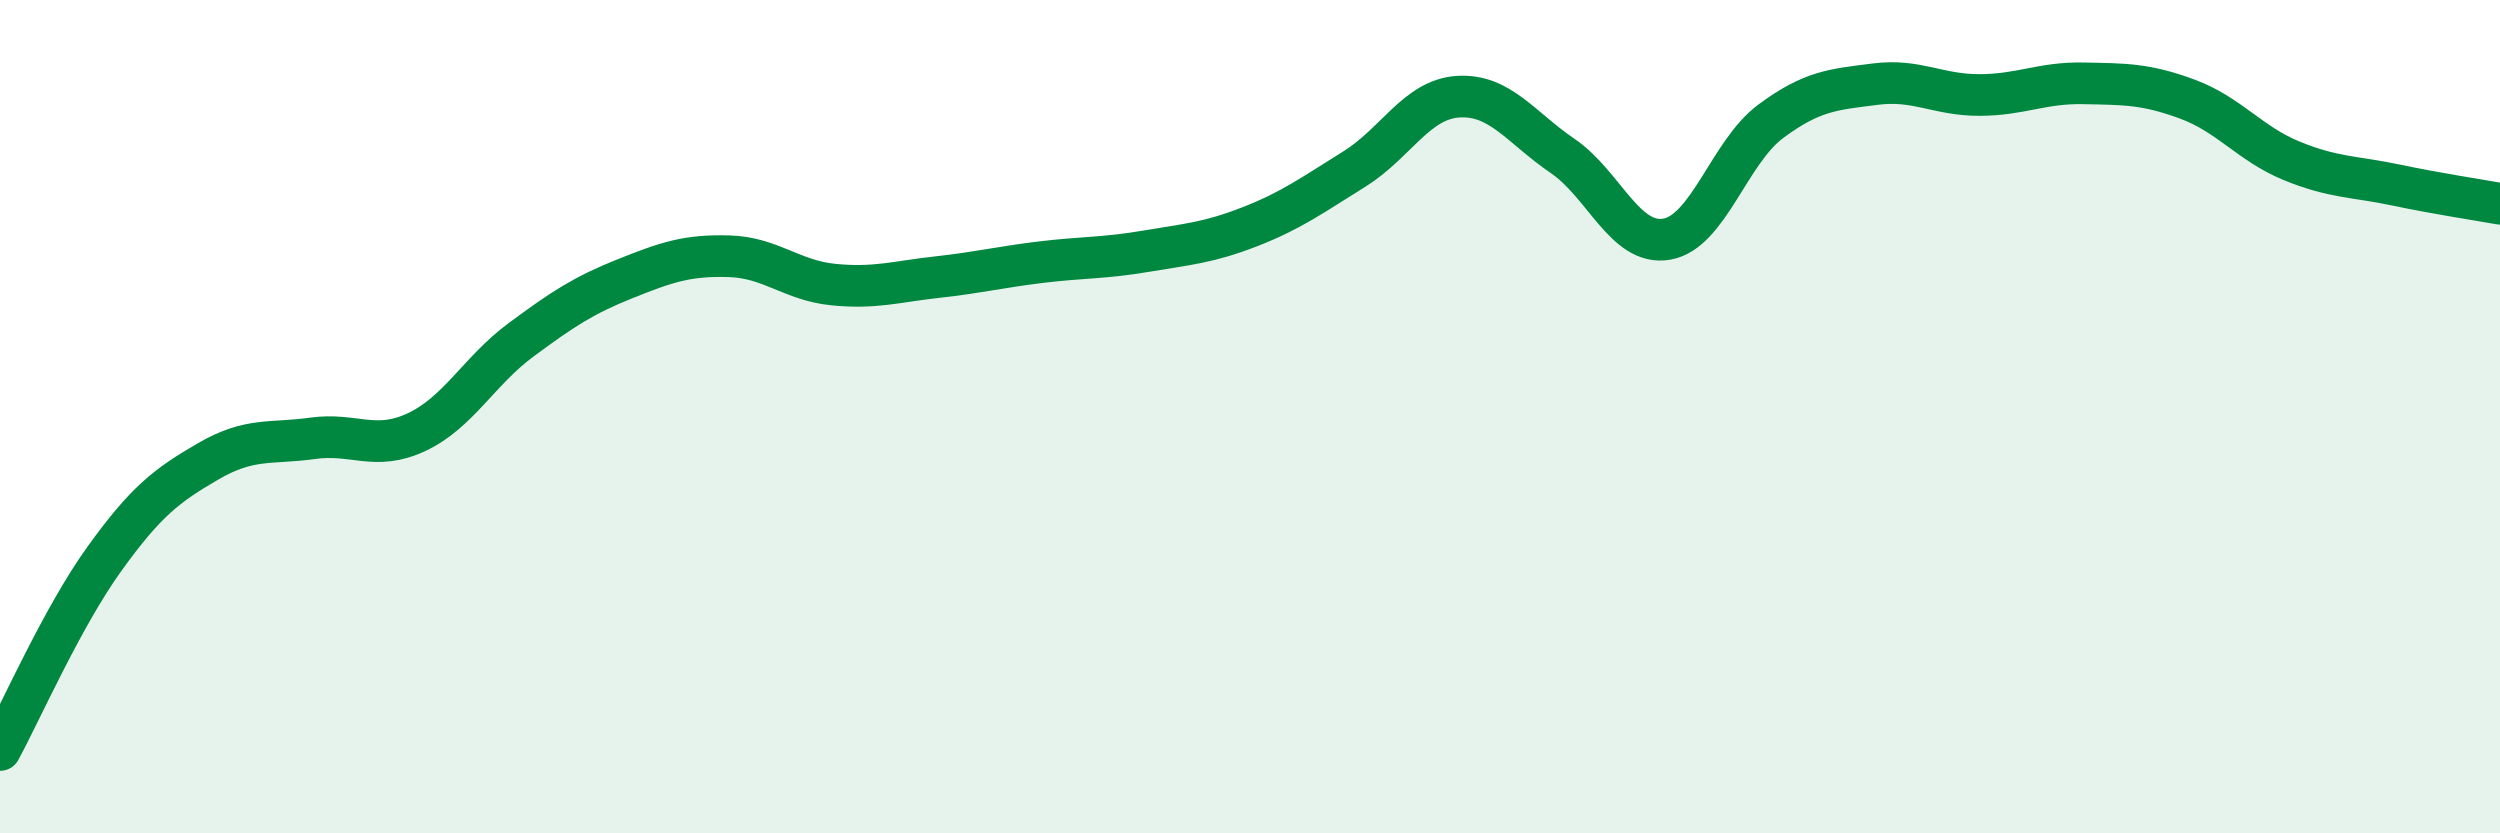
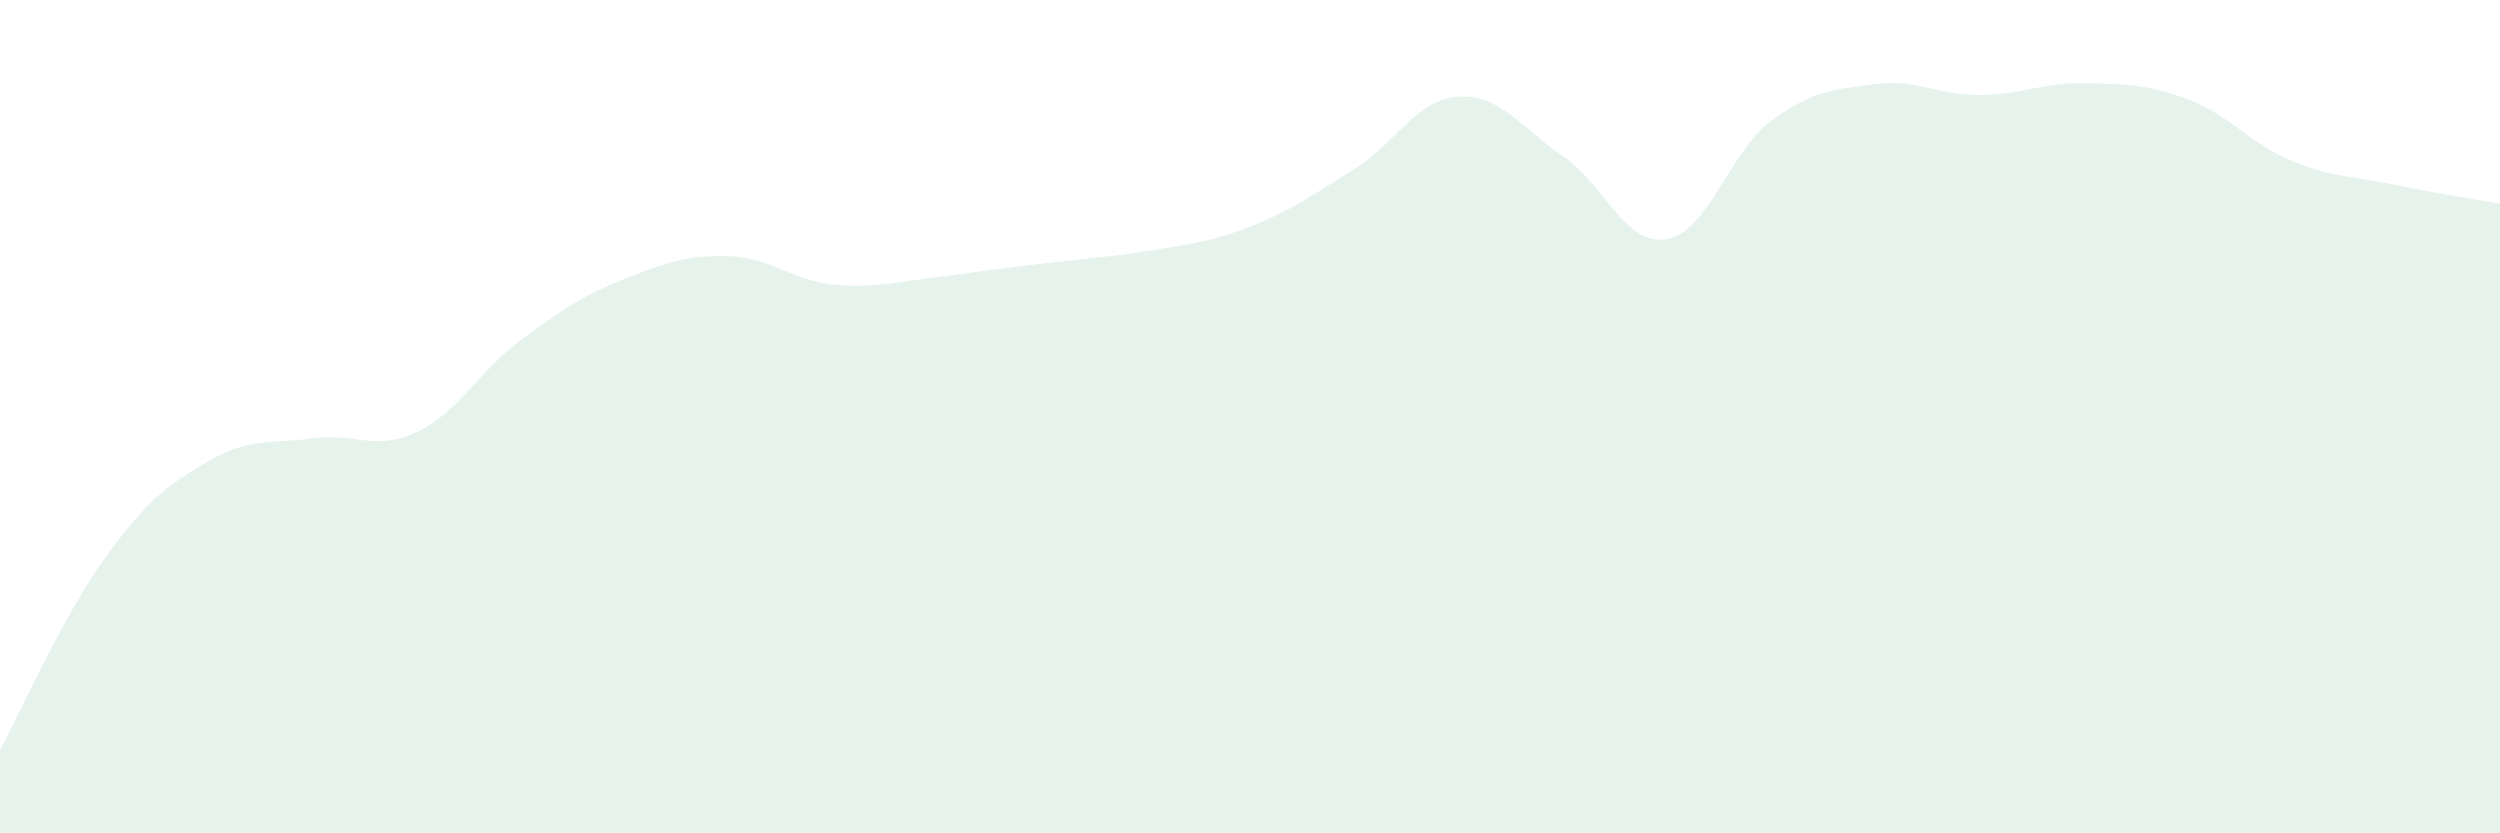
<svg xmlns="http://www.w3.org/2000/svg" width="60" height="20" viewBox="0 0 60 20">
-   <path d="M 0,18 C 0.5,17.08 1.5,14.81 2.5,13.42 C 3.5,12.03 4,11.65 5,11.07 C 6,10.49 6.5,10.66 7.5,10.52 C 8.5,10.38 9,10.84 10,10.37 C 11,9.9 11.5,8.9 12.5,8.16 C 13.5,7.42 14,7.09 15,6.69 C 16,6.29 16.5,6.12 17.5,6.15 C 18.5,6.18 19,6.73 20,6.83 C 21,6.93 21.5,6.76 22.5,6.65 C 23.5,6.54 24,6.41 25,6.29 C 26,6.17 26.5,6.2 27.5,6.03 C 28.5,5.86 29,5.83 30,5.44 C 31,5.05 31.5,4.68 32.5,4.06 C 33.5,3.44 34,2.38 35,2.32 C 36,2.26 36.5,3.06 37.5,3.74 C 38.5,4.42 39,5.91 40,5.74 C 41,5.57 41.5,3.65 42.5,2.91 C 43.5,2.17 44,2.15 45,2.02 C 46,1.89 46.5,2.28 47.5,2.28 C 48.5,2.28 49,1.98 50,2 C 51,2.02 51.5,2.01 52.5,2.38 C 53.5,2.75 54,3.45 55,3.86 C 56,4.27 56.5,4.23 57.5,4.44 C 58.5,4.65 59.5,4.8 60,4.89L60 20L0 20Z" fill="#008740" opacity="0.1" stroke-linecap="round" stroke-linejoin="round" />
-   <path d="M 0,18 C 0.5,17.08 1.5,14.81 2.5,13.42 C 3.5,12.03 4,11.65 5,11.07 C 6,10.49 6.5,10.66 7.5,10.52 C 8.5,10.38 9,10.84 10,10.37 C 11,9.9 11.5,8.9 12.5,8.16 C 13.5,7.42 14,7.09 15,6.69 C 16,6.29 16.5,6.12 17.5,6.15 C 18.5,6.18 19,6.73 20,6.83 C 21,6.93 21.5,6.76 22.5,6.65 C 23.5,6.54 24,6.41 25,6.29 C 26,6.17 26.5,6.2 27.5,6.03 C 28.5,5.86 29,5.83 30,5.44 C 31,5.05 31.5,4.68 32.5,4.06 C 33.5,3.44 34,2.38 35,2.32 C 36,2.26 36.5,3.06 37.5,3.74 C 38.5,4.42 39,5.91 40,5.74 C 41,5.57 41.5,3.65 42.5,2.91 C 43.5,2.17 44,2.15 45,2.02 C 46,1.89 46.5,2.28 47.5,2.28 C 48.5,2.28 49,1.98 50,2 C 51,2.02 51.5,2.01 52.5,2.38 C 53.5,2.75 54,3.45 55,3.86 C 56,4.27 56.5,4.23 57.5,4.44 C 58.5,4.65 59.5,4.8 60,4.89" stroke="#008740" stroke-width="1" fill="none" stroke-linecap="round" stroke-linejoin="round" />
+   <path d="M 0,18 C 0.5,17.08 1.5,14.81 2.5,13.42 C 3.5,12.03 4,11.65 5,11.07 C 6,10.49 6.5,10.66 7.5,10.52 C 8.5,10.38 9,10.84 10,10.37 C 11,9.9 11.5,8.9 12.5,8.16 C 13.5,7.42 14,7.09 15,6.69 C 16,6.29 16.5,6.12 17.5,6.15 C 18.5,6.18 19,6.73 20,6.83 C 21,6.93 21.5,6.76 22.5,6.65 C 26,6.17 26.5,6.2 27.5,6.03 C 28.5,5.86 29,5.83 30,5.44 C 31,5.05 31.5,4.68 32.5,4.06 C 33.5,3.44 34,2.38 35,2.32 C 36,2.26 36.5,3.06 37.5,3.74 C 38.5,4.42 39,5.91 40,5.74 C 41,5.57 41.5,3.65 42.5,2.91 C 43.5,2.17 44,2.15 45,2.02 C 46,1.89 46.5,2.28 47.5,2.28 C 48.5,2.28 49,1.98 50,2 C 51,2.02 51.5,2.01 52.5,2.38 C 53.5,2.75 54,3.45 55,3.86 C 56,4.27 56.5,4.23 57.5,4.44 C 58.5,4.65 59.5,4.8 60,4.89L60 20L0 20Z" fill="#008740" opacity="0.1" stroke-linecap="round" stroke-linejoin="round" />
</svg>